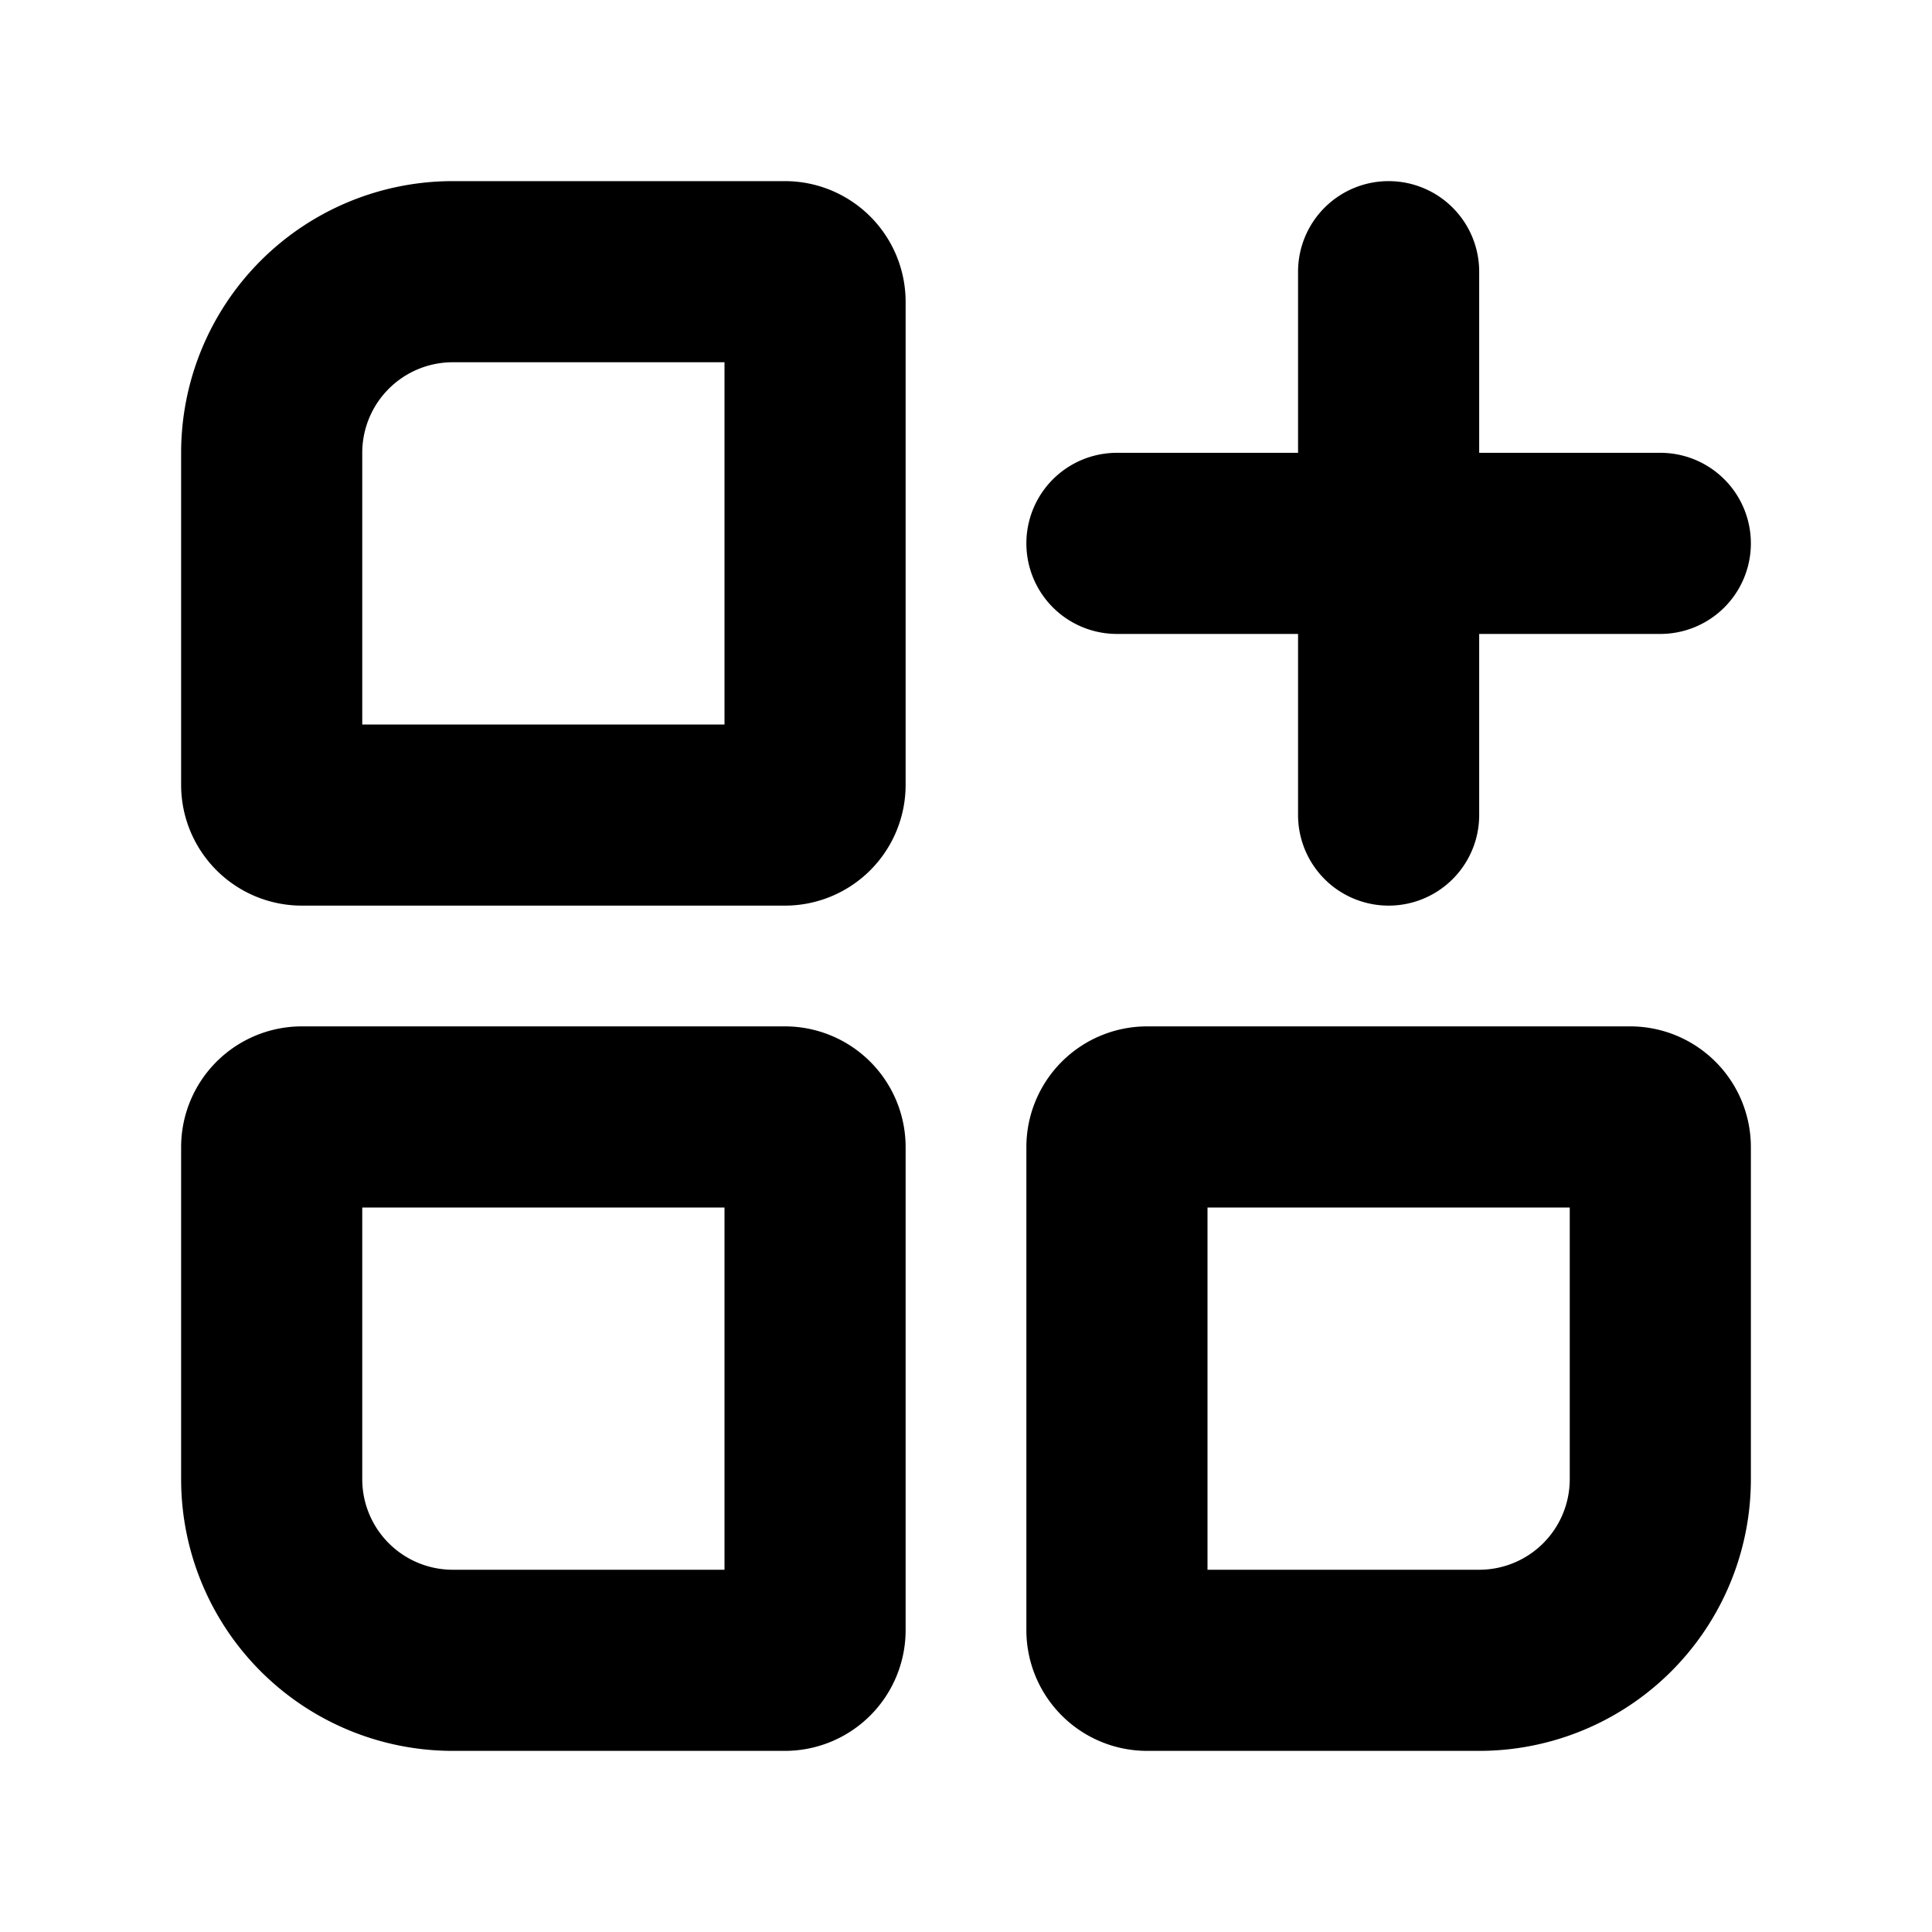
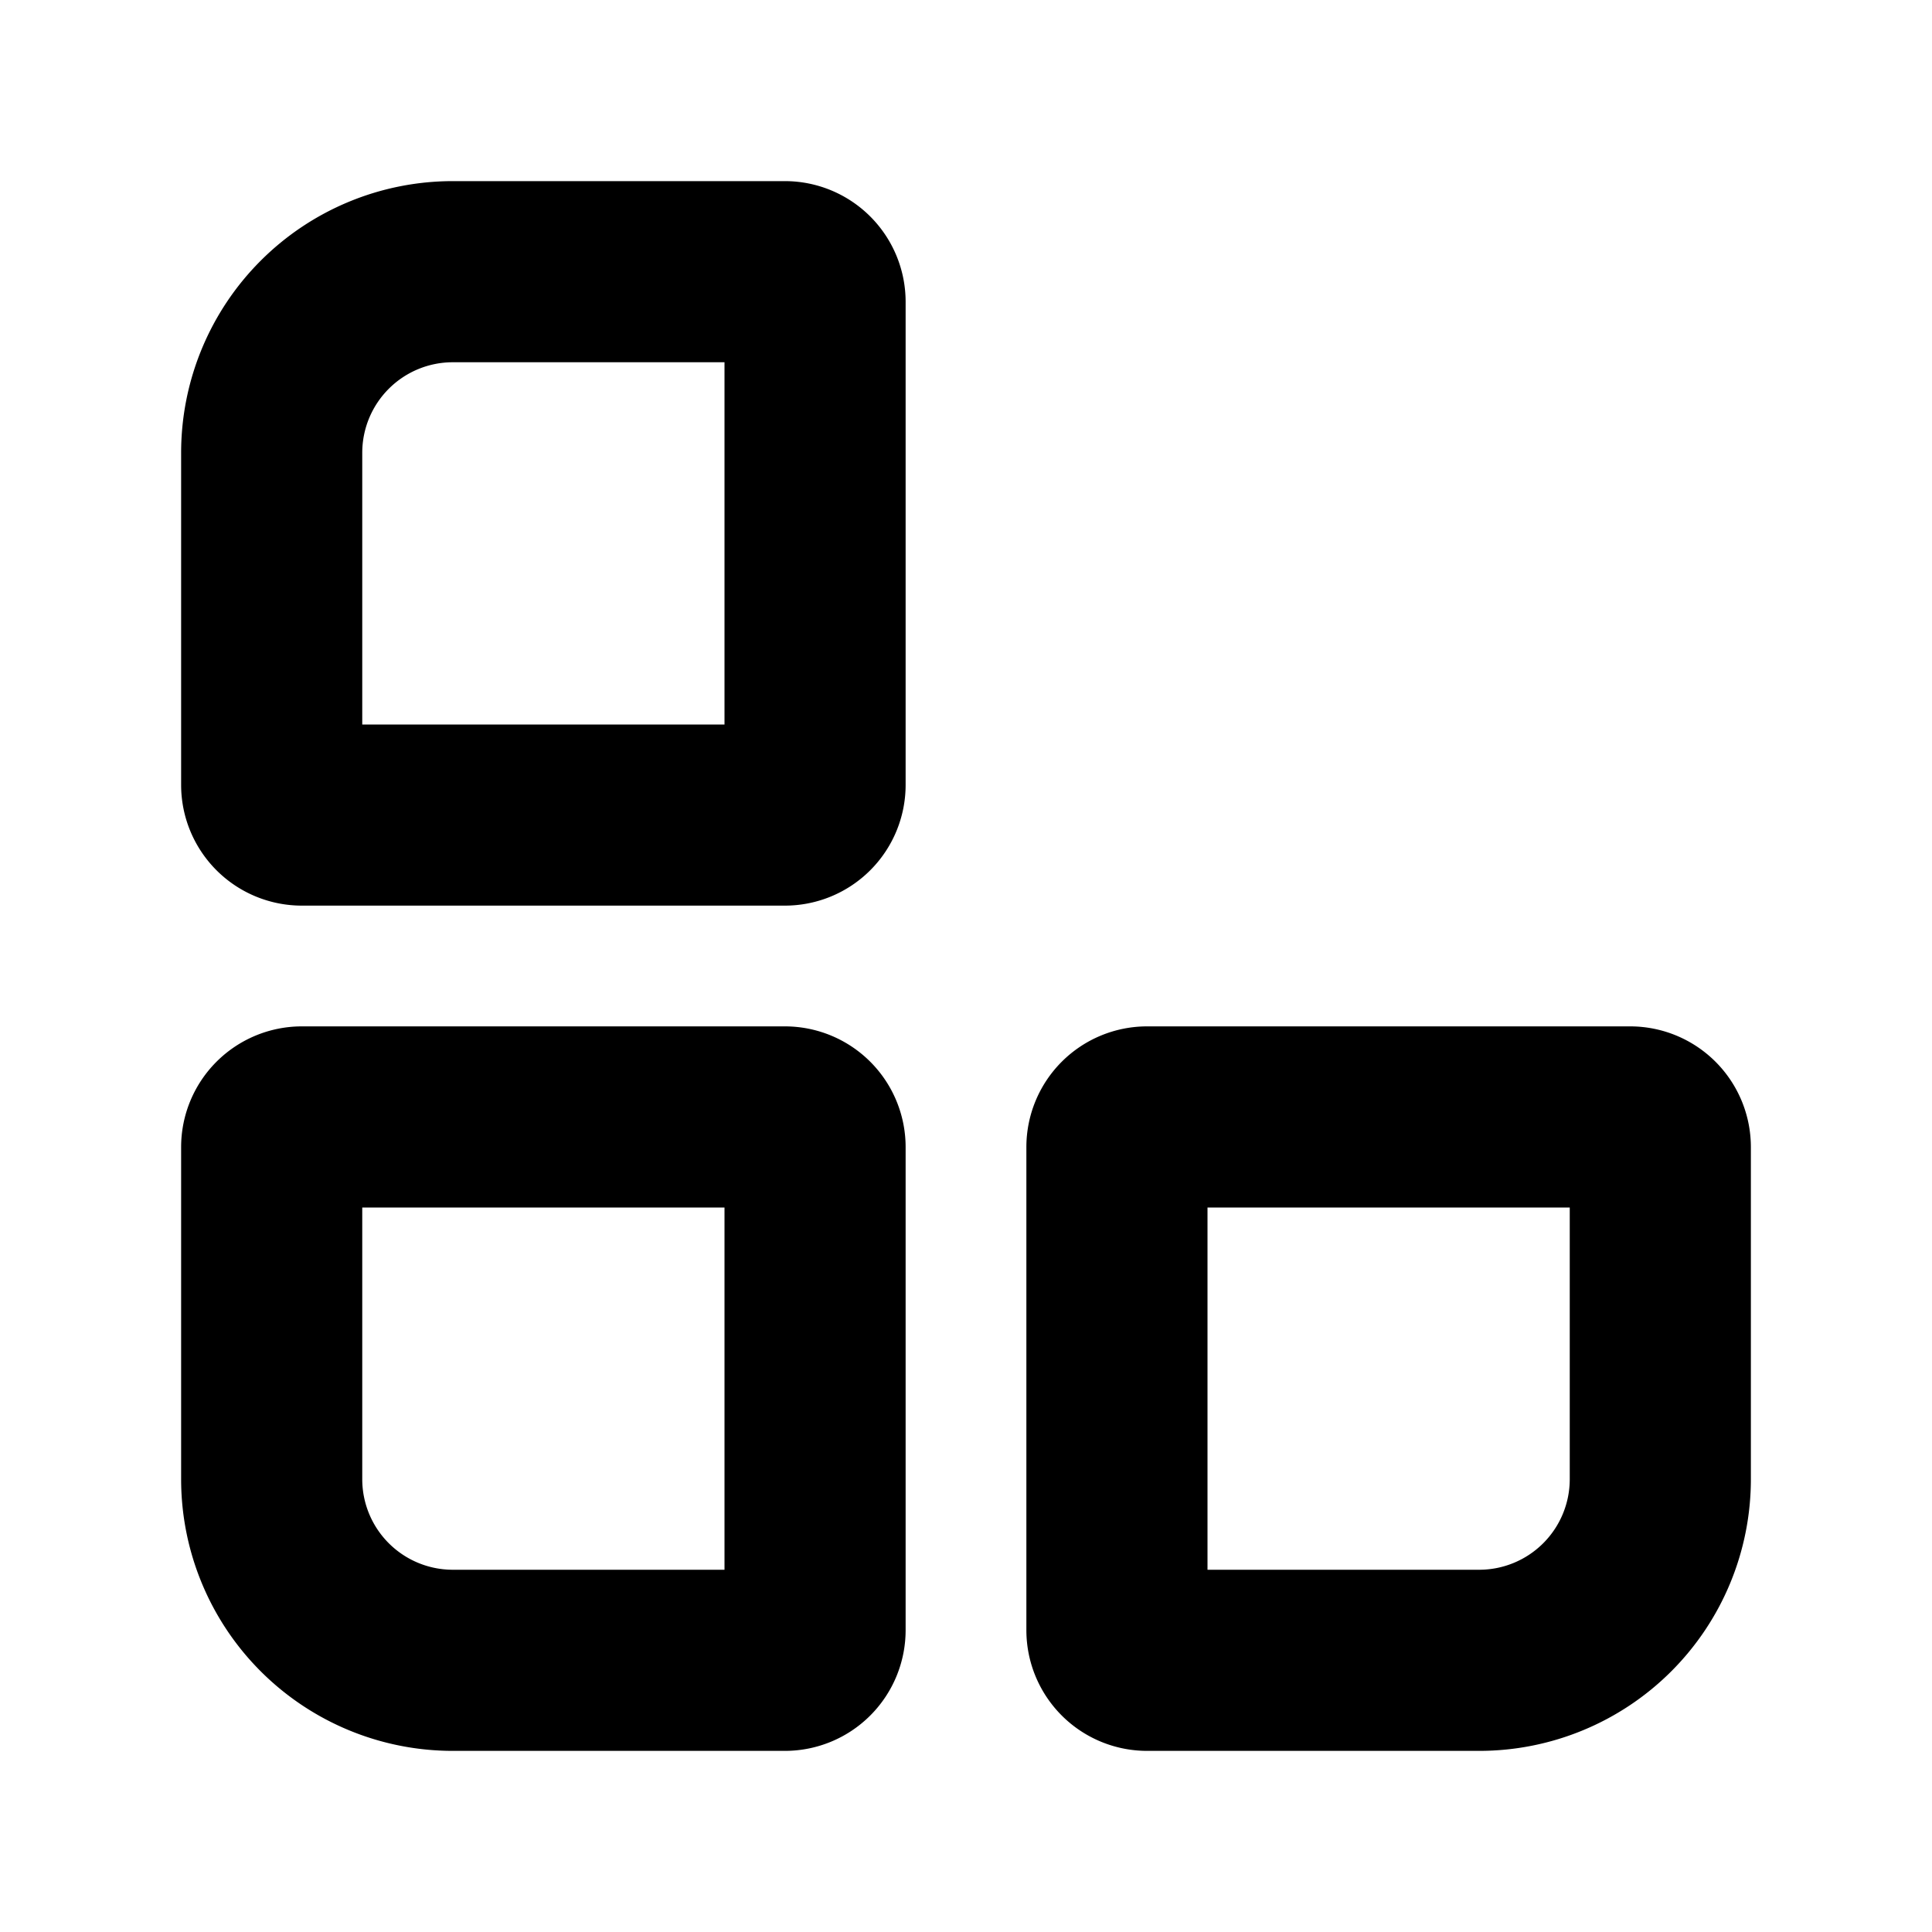
<svg xmlns="http://www.w3.org/2000/svg" viewBox="0 0 16 16">
  <path fill-rule="evenodd" d="M1.5 3.75A2.25 2.25 0 0 1 3.75 1.5H6.5a1 1 0 0 1 1 1v4a1 1 0 0 1-1 1h-4a1 1 0 0 1-1-1zM3.75 3a.75.75 0 0 0-.75.75V6h3V3zM1.5 12.25a2.25 2.25 0 0 0 2.25 2.25H6.5a1 1 0 0 0 1-1v-4a1 1 0 0 0-1-1h-4a1 1 0 0 0-1 1zm2.25.75a.75.75 0 0 1-.75-.75V10h3v3zM12.25 14.5a2.25 2.25 0 0 0 2.25-2.25V9.5a1 1 0 0 0-1-1h-4a1 1 0 0 0-1 1v4a1 1 0 0 0 1 1zm.75-2.25a.75.75 0 0 1-.75.75H10v-3h3z" />
-   <path d="M11.5 1.5a.75.75 0 0 1 .75.75v1.5h1.5a.75.75 0 0 1 0 1.5h-1.5v1.5a.75.75 0 0 1-1.5 0v-1.5h-1.5a.75.75 0 0 1 0-1.5h1.5v-1.5a.75.75 0 0 1 .75-.75" />
</svg>